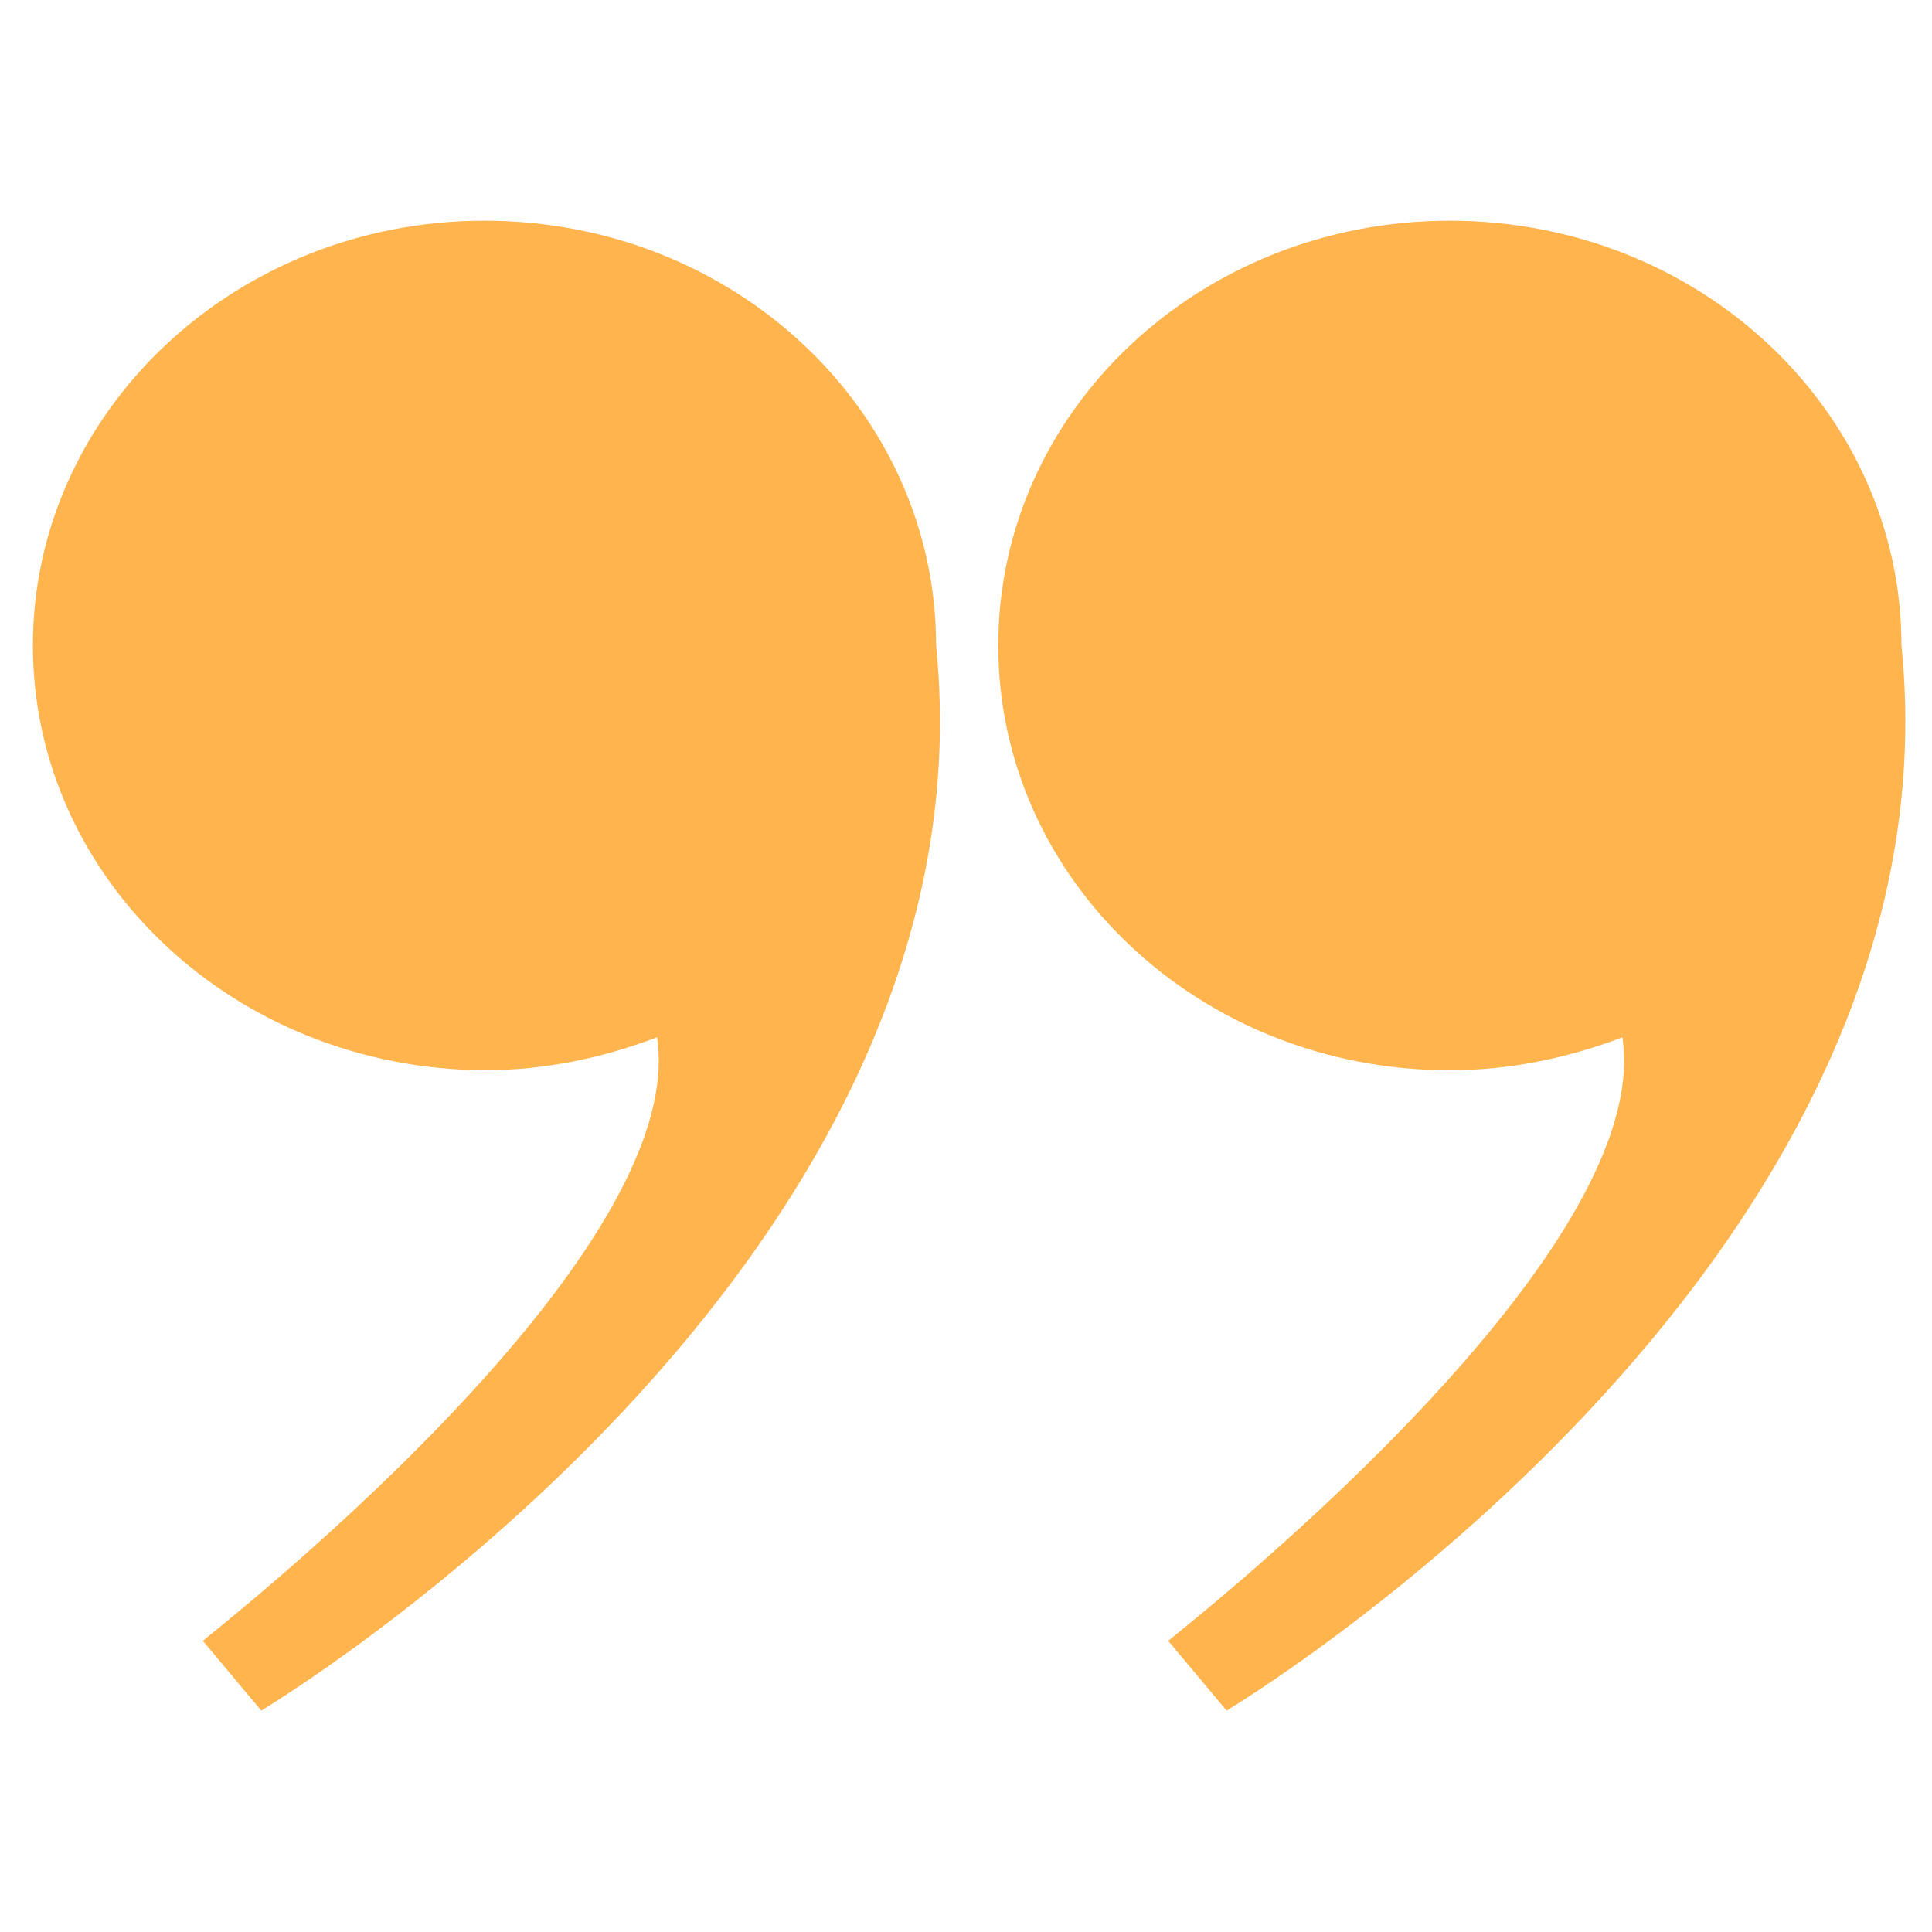
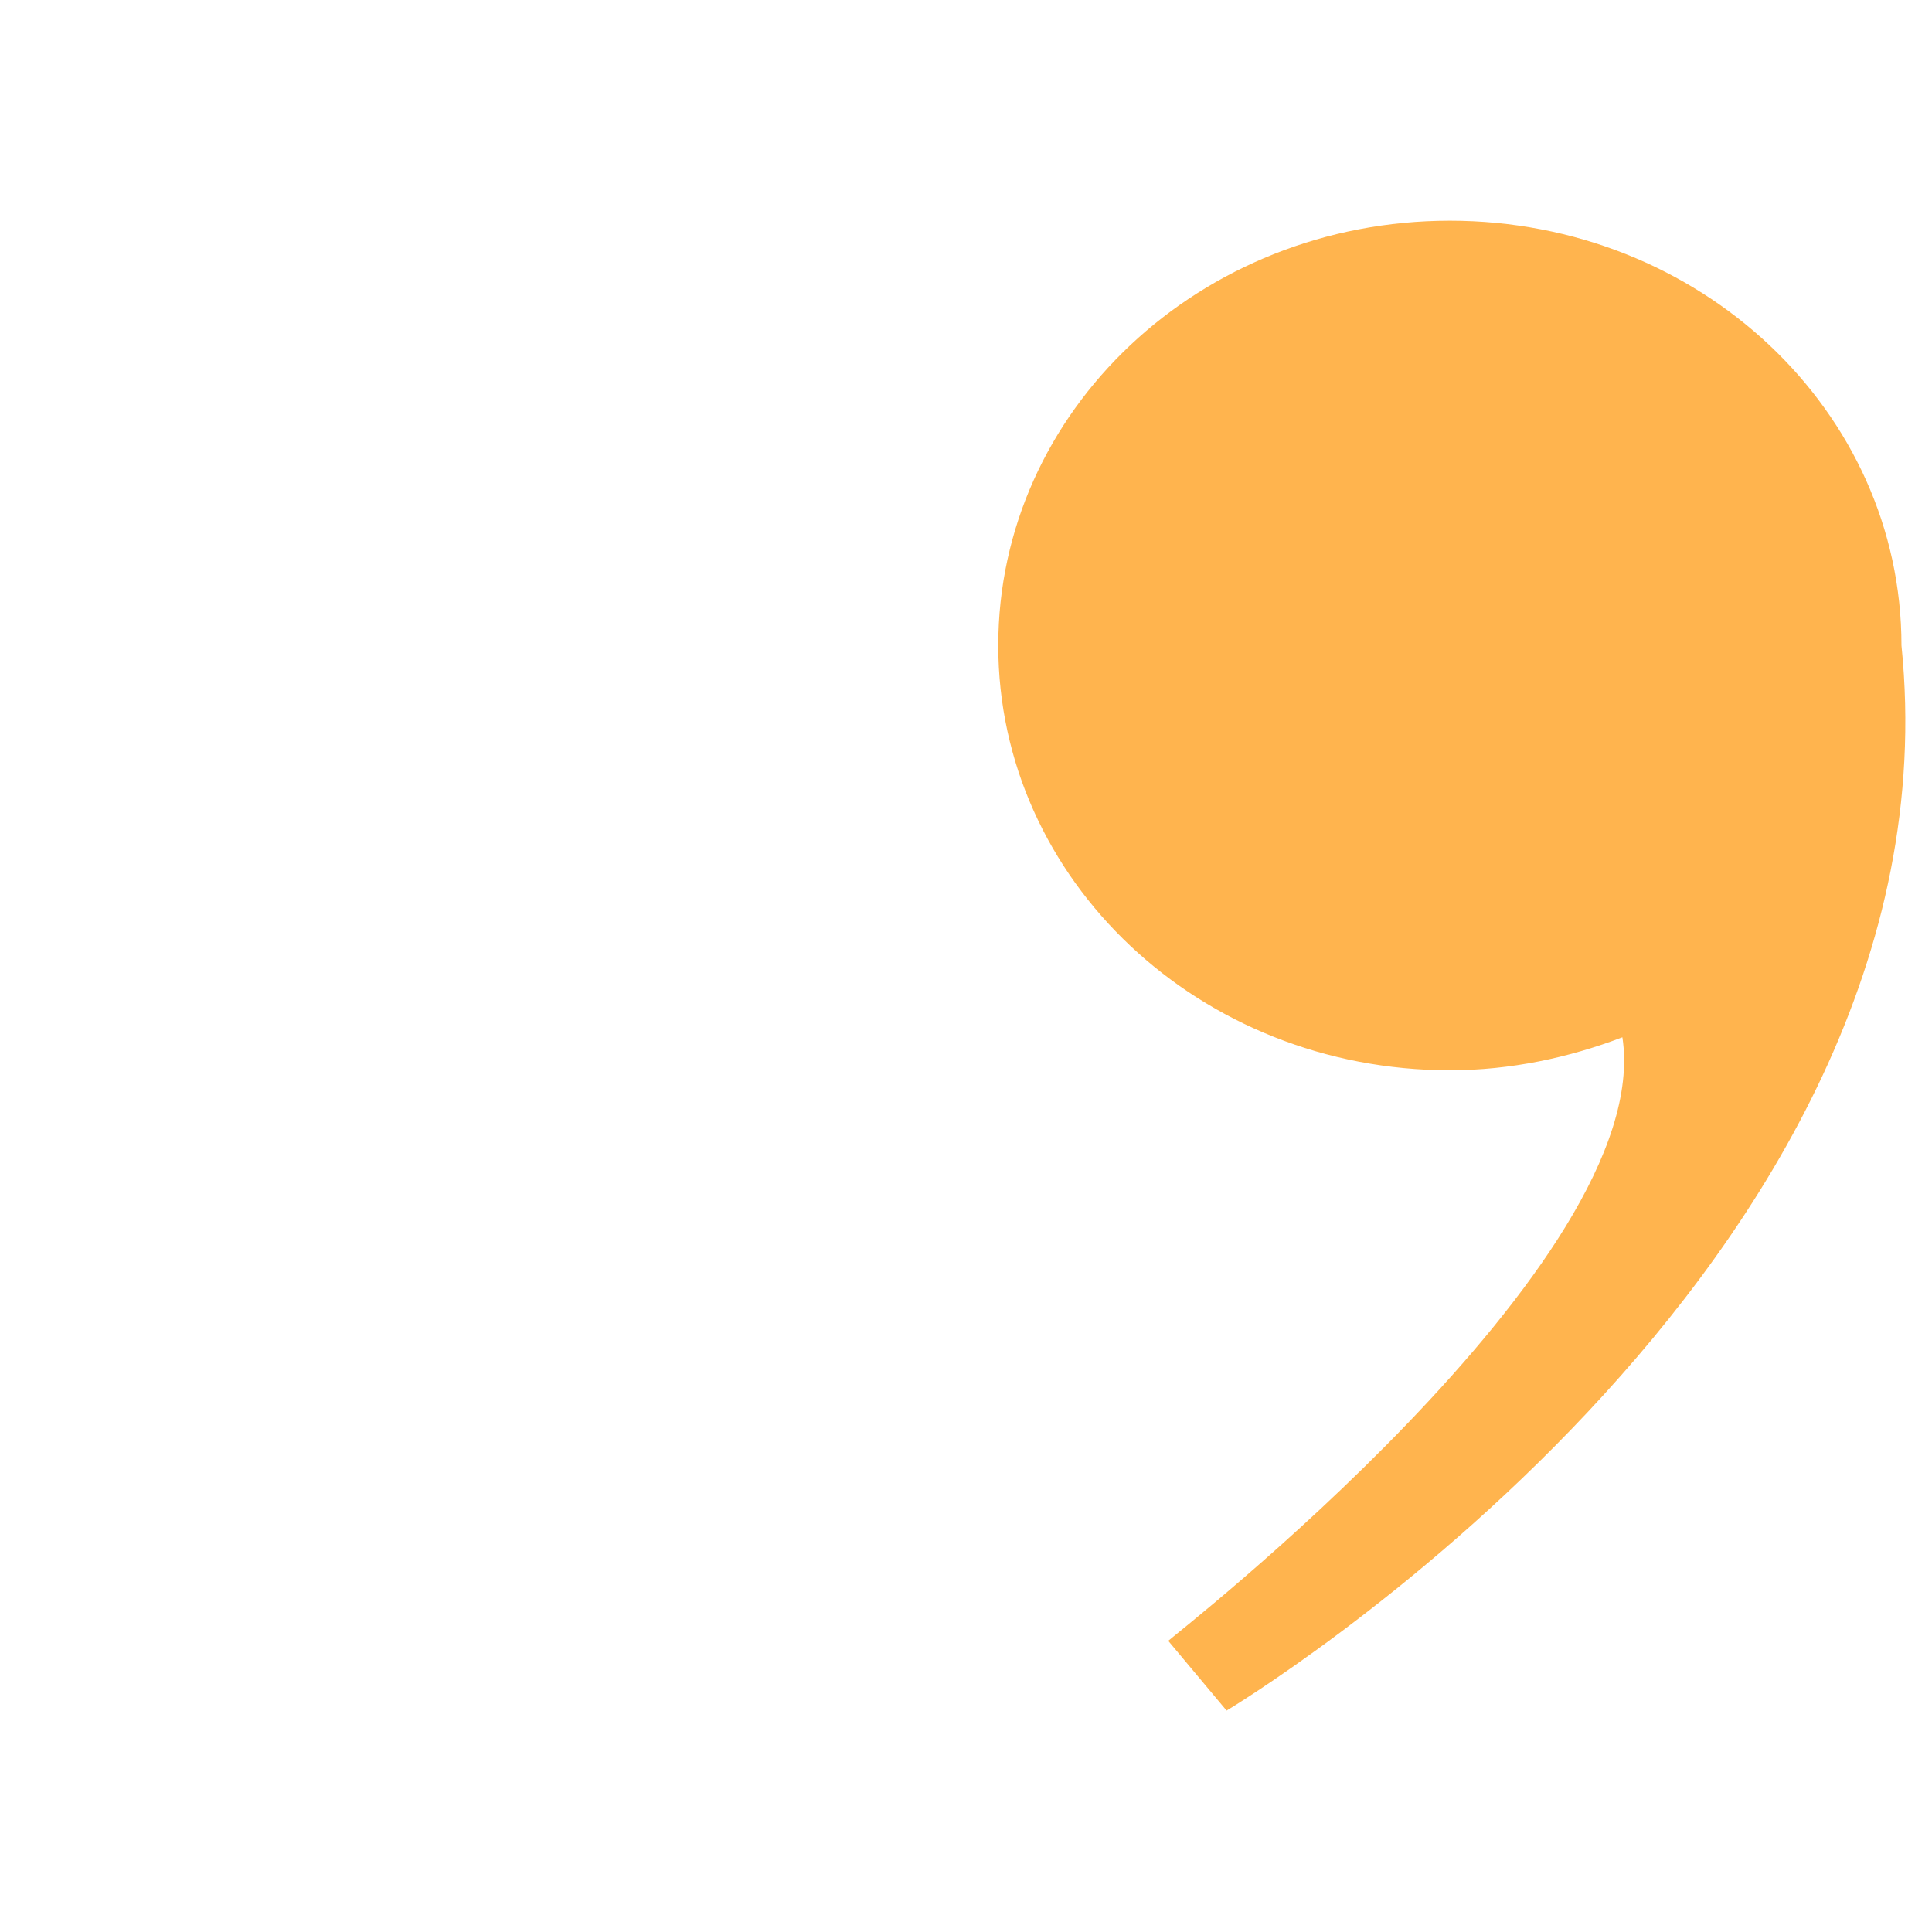
<svg xmlns="http://www.w3.org/2000/svg" width="500" viewBox="0 0 375 375" height="500" preserveAspectRatio="xMidYMid meet">
  <defs>
    <clipPath id="id1">
-       <path d="M 6.387 42 L 183 42 L 183 332.934 L 6.387 332.934 Z M 6.387 42 " clip-rule="nonzero" />
-     </clipPath>
+       </clipPath>
    <clipPath id="id2">
      <path d="M 193 42 L 370 42 L 370 332.934 L 193 332.934 Z M 193 42 " clip-rule="nonzero" />
    </clipPath>
  </defs>
  <g clip-path="url(#id1)">
-     <path fill="#ffb44e" d="M 127.527 201.336 C 117.188 205.273 105.859 207.738 94.043 207.738 C 45.535 207.488 6.387 170.574 6.387 125.289 C 6.387 80.004 45.535 42.84 94.043 42.84 C 142.547 42.84 181.699 79.758 181.699 125.289 C 194.008 246.375 50.707 332.023 50.707 332.023 L 39.379 318.488 C 39.379 318.242 134.176 244.898 127.527 201.336 Z M 127.527 201.336 " fill-opacity="1" fill-rule="nonzero" />
-   </g>
+     </g>
  <g clip-path="url(#id2)">
    <path fill="#ffb44e" d="M 314.906 201.336 C 304.562 205.273 293.238 207.738 281.418 207.738 C 232.91 207.738 193.762 170.82 193.762 125.289 C 193.762 79.758 232.91 42.84 281.418 42.84 C 329.926 42.84 369.074 79.758 369.074 125.289 C 381.387 246.375 238.082 332.023 238.082 332.023 L 226.758 318.488 C 226.758 318.242 321.555 244.898 314.906 201.336 Z M 314.906 201.336 " fill-opacity="1" fill-rule="nonzero" />
  </g>
</svg>